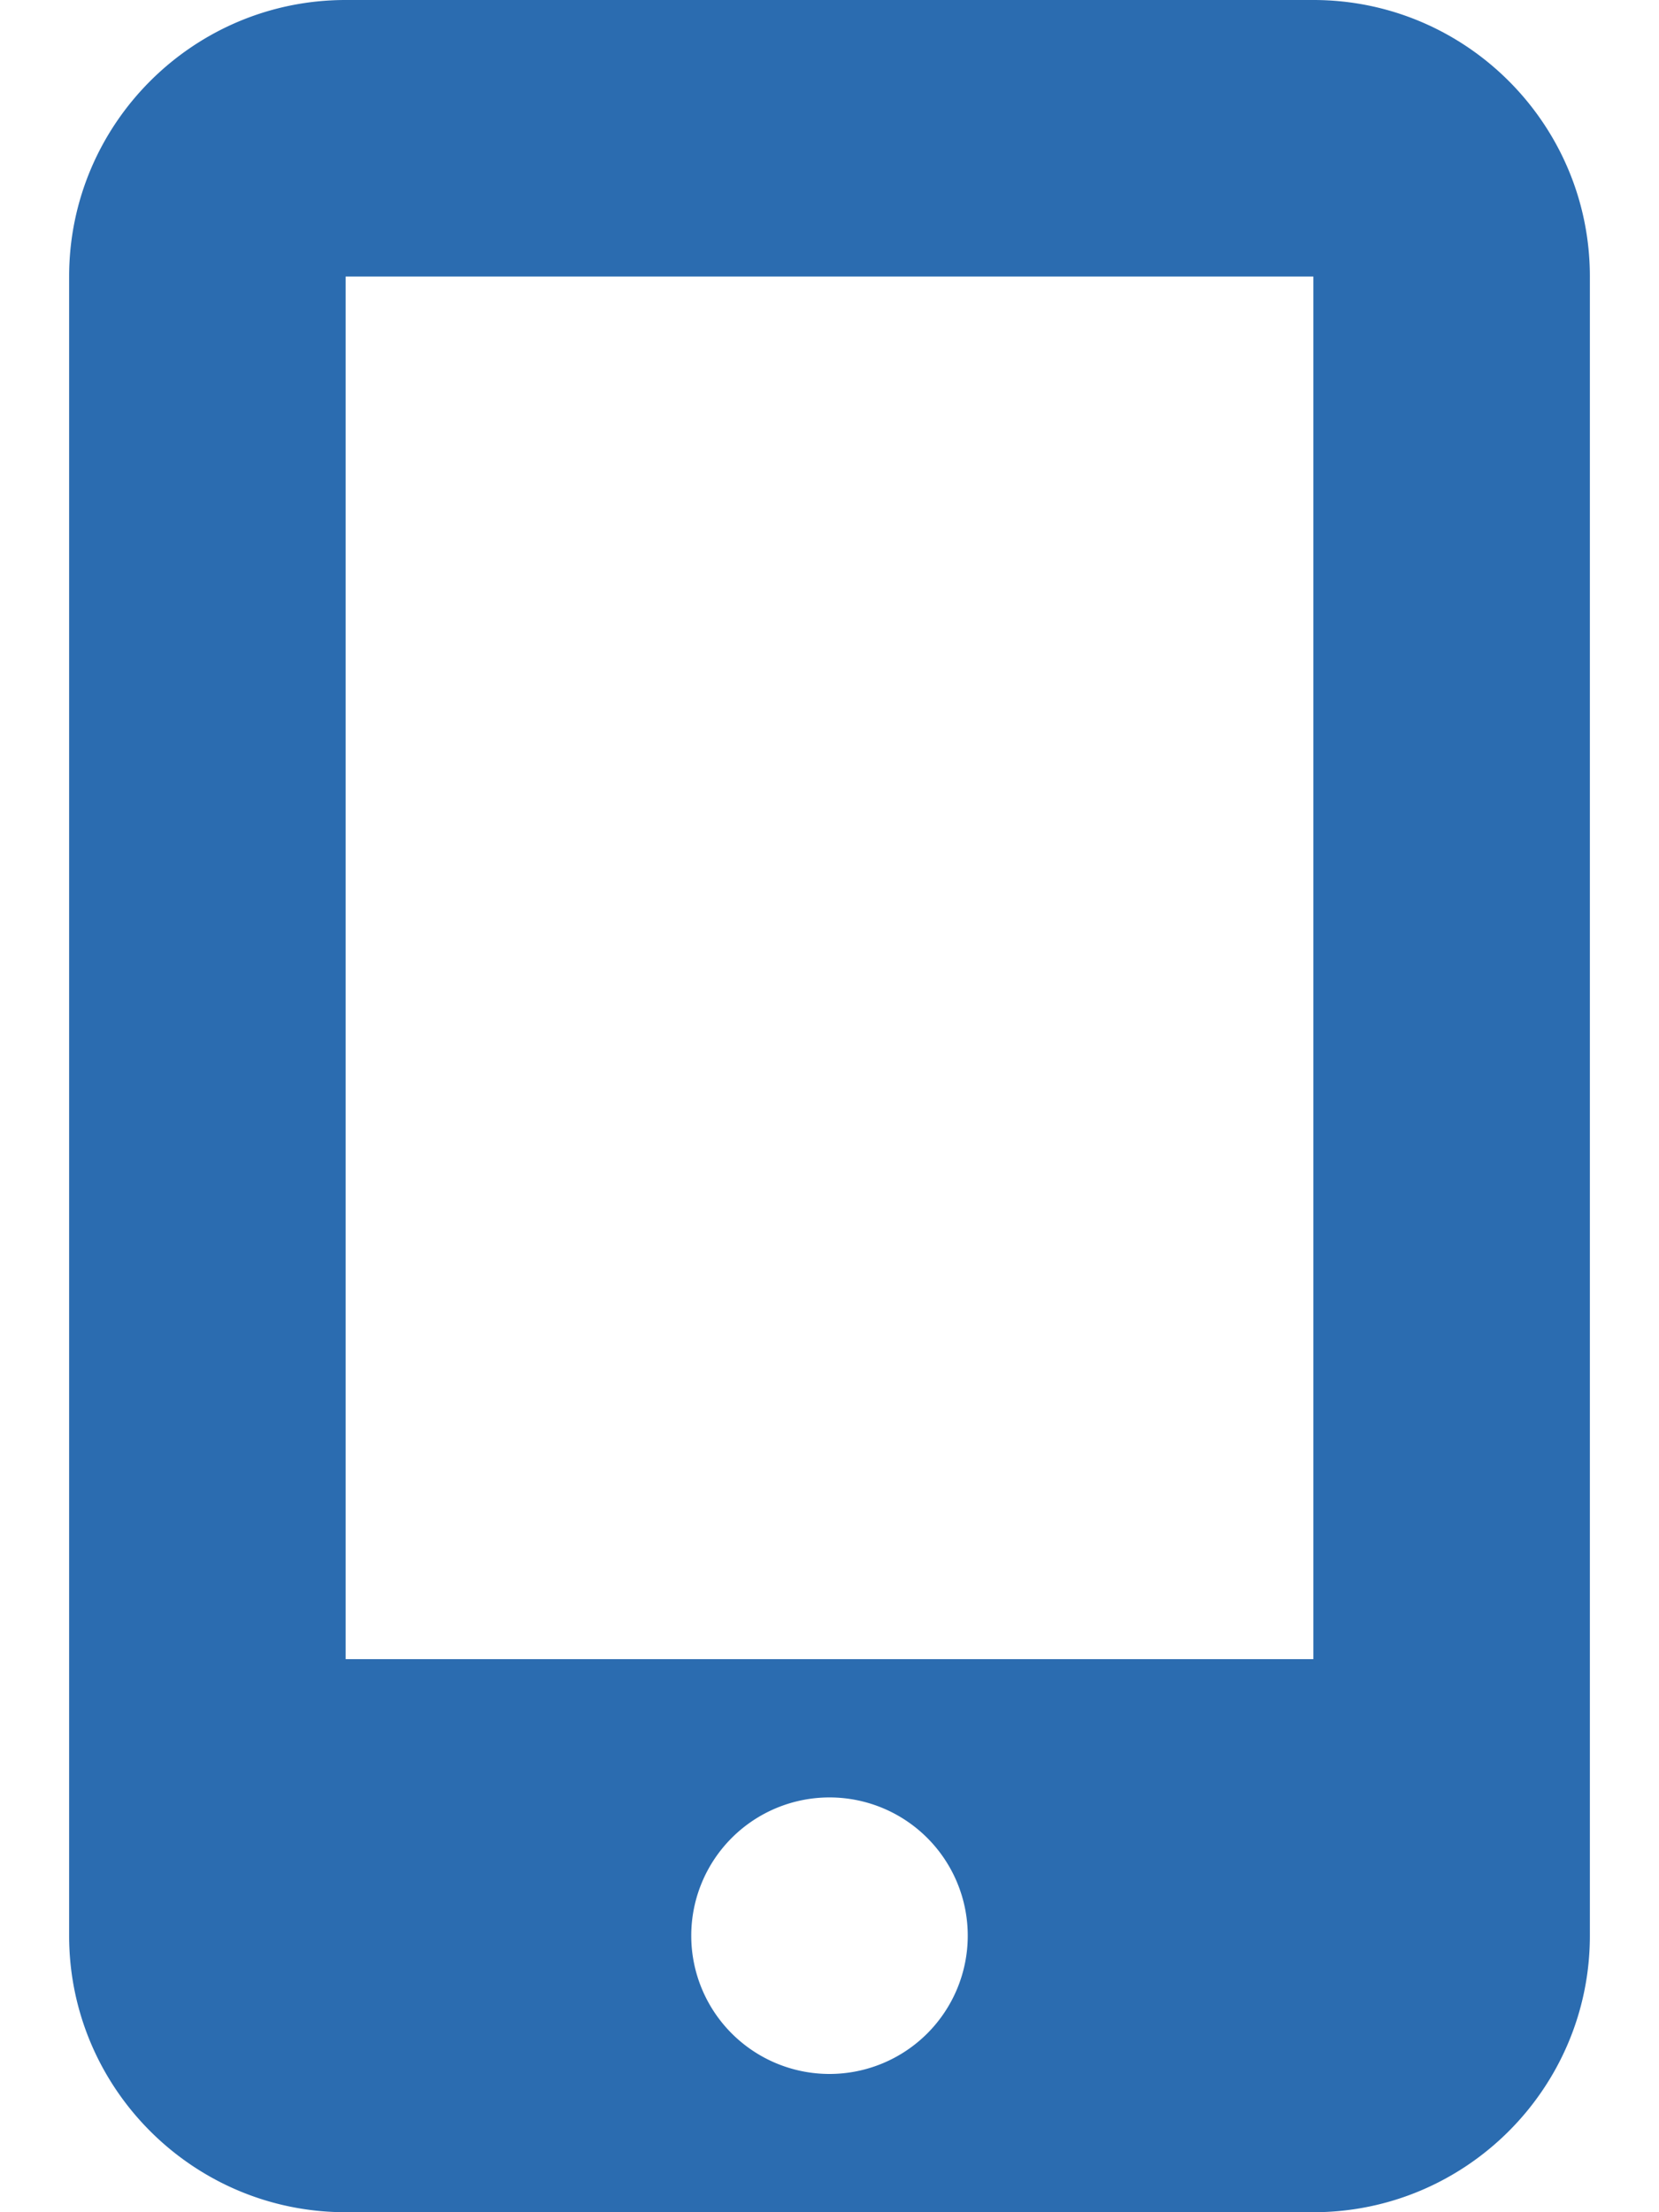
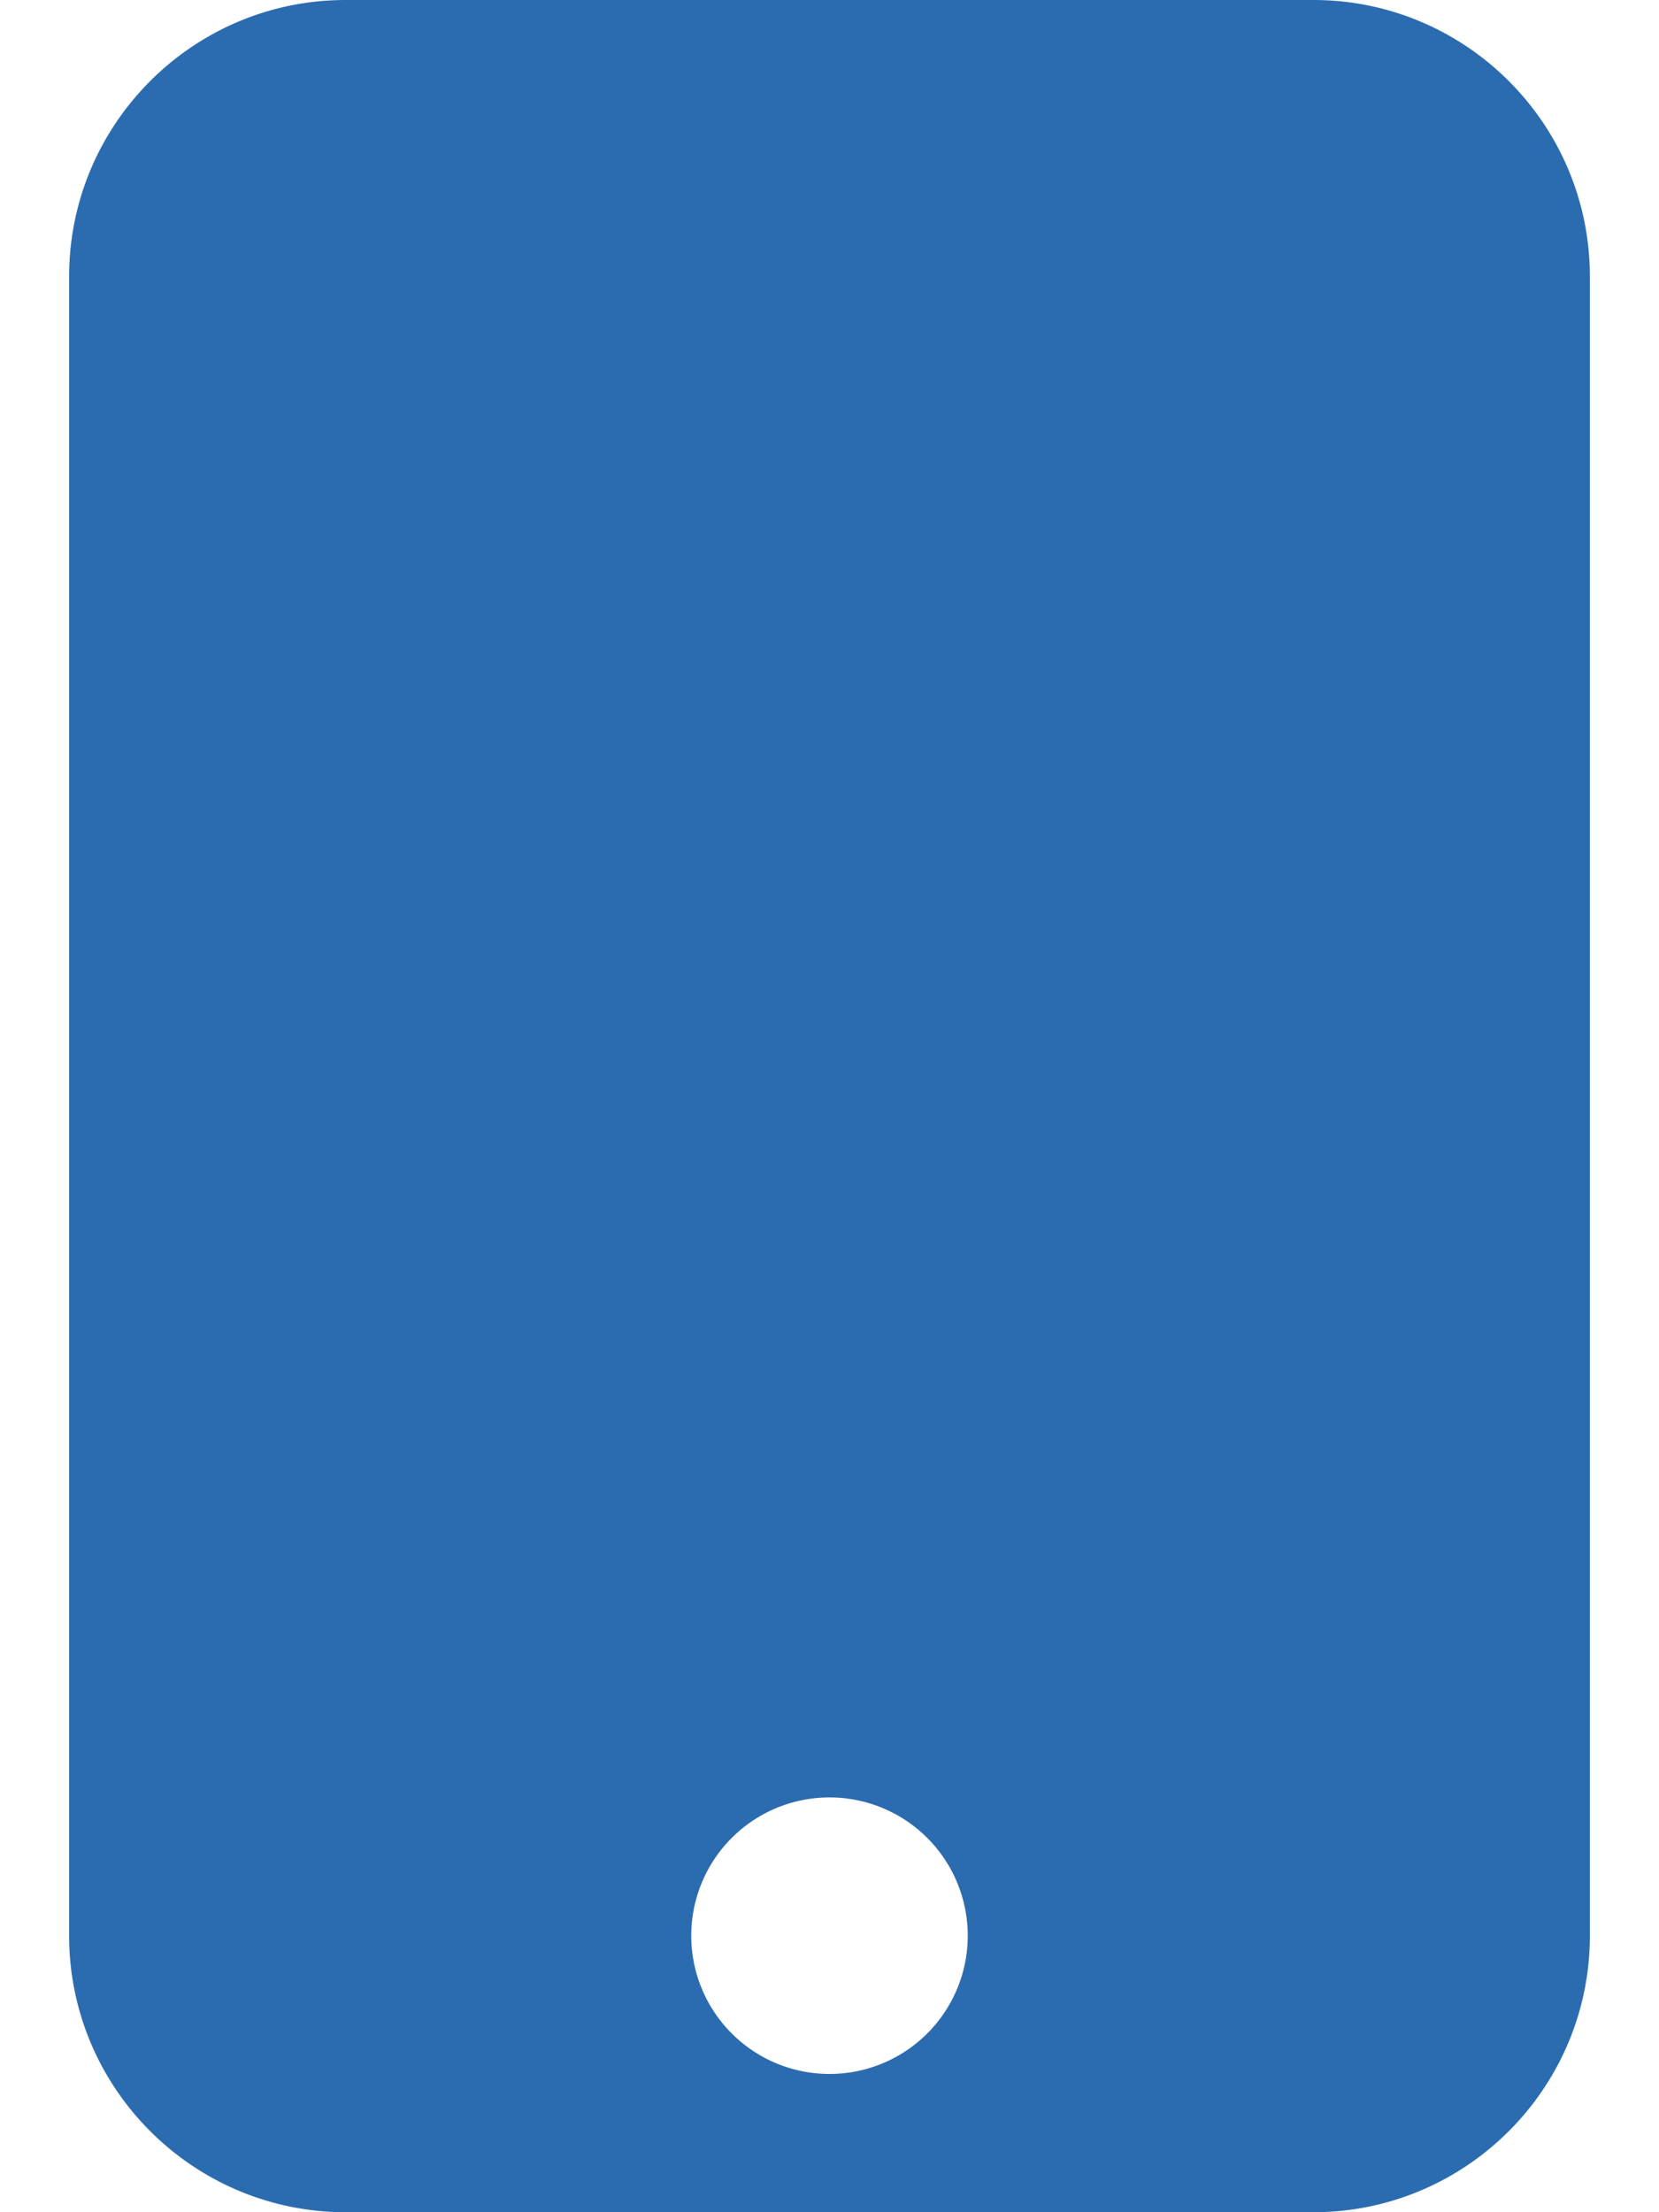
<svg xmlns="http://www.w3.org/2000/svg" fill="rgb(43, 108, 176)" viewBox="0 0 384 512">
-   <path d="M16 64C16 28.7 44.7 0 80 0H304c35.3 0 64 28.7 64 64V448c0 35.3-28.7 64-64 64H80c-35.3 0-64-28.7-64-64V64zM224 448a32 32 0 1 0 -64 0 32 32 0 1 0 64 0zM304 64H80V384H304V64z" />
+   <path d="M16 64C16 28.7 44.7 0 80 0H304c35.3 0 64 28.7 64 64V448c0 35.3-28.7 64-64 64H80c-35.3 0-64-28.7-64-64V64zM224 448a32 32 0 1 0 -64 0 32 32 0 1 0 64 0zM304 64V384H304V64z" />
</svg>